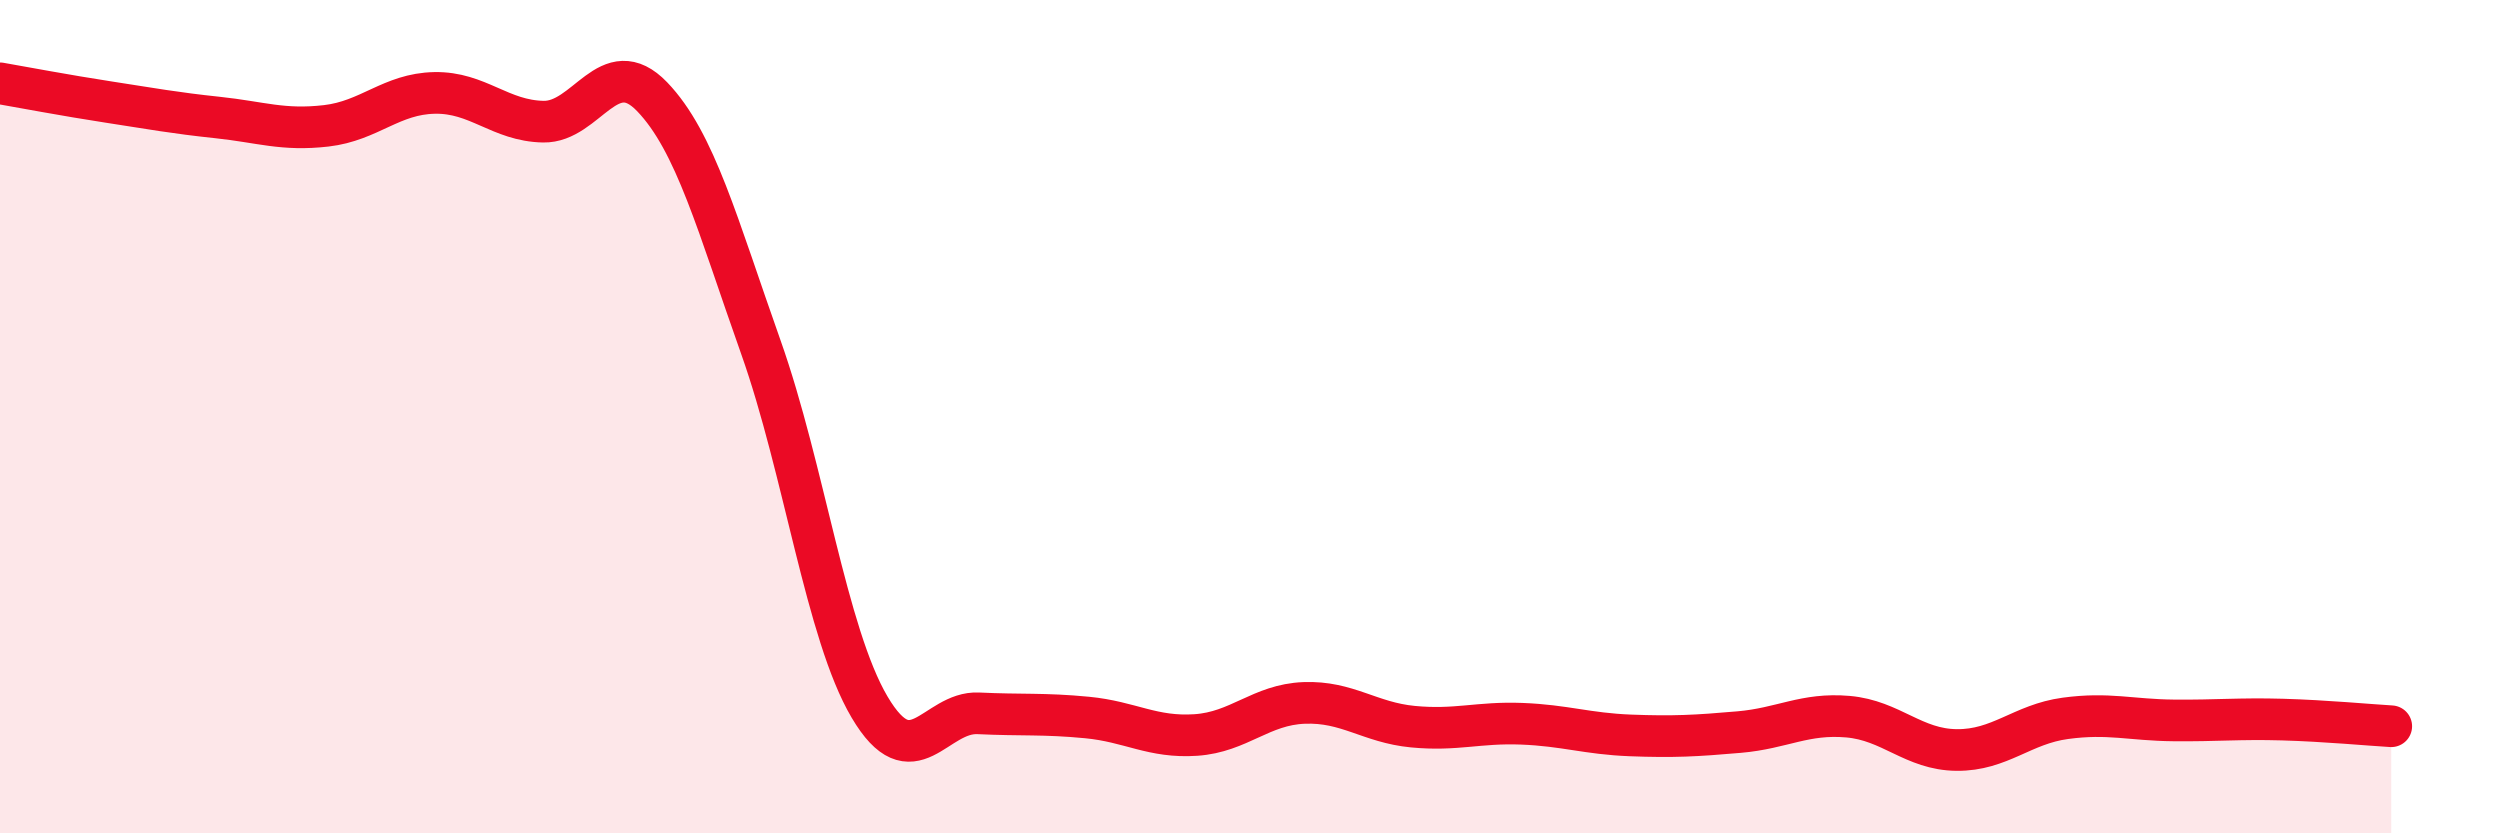
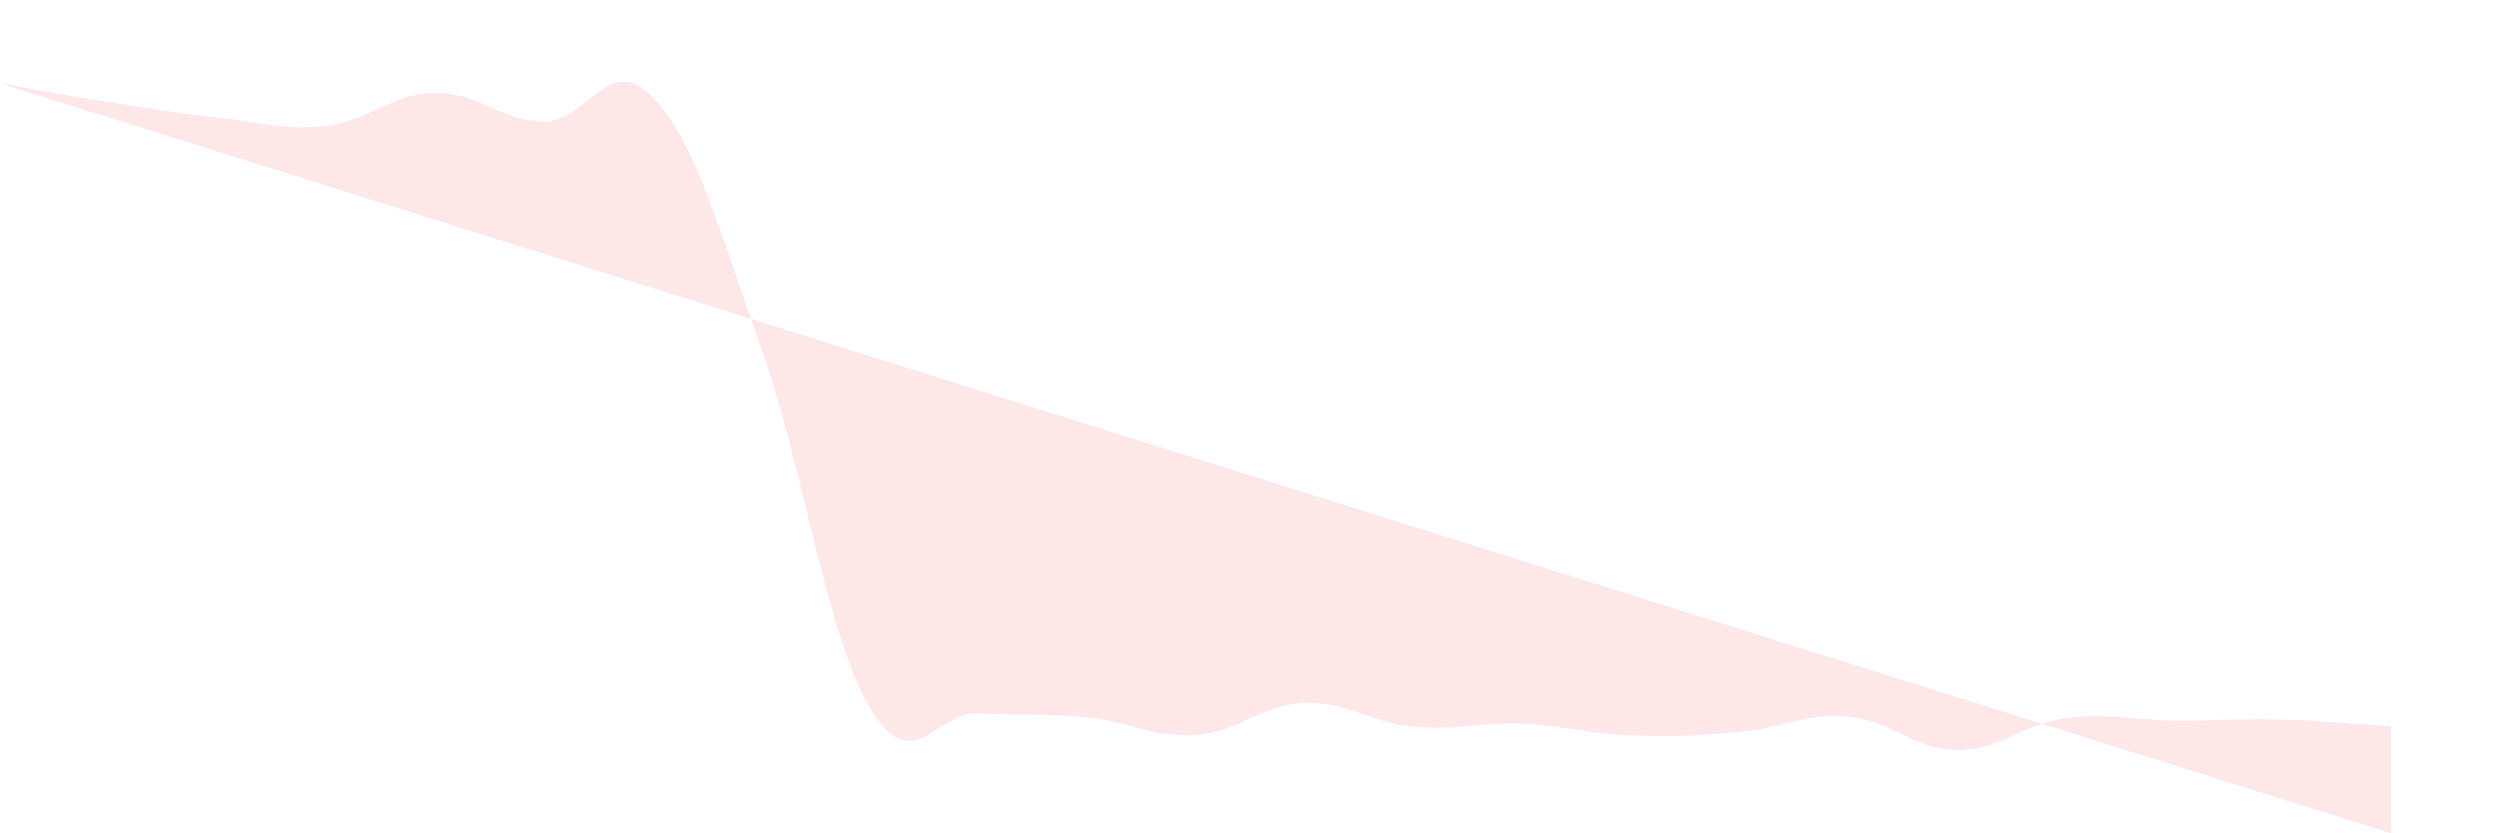
<svg xmlns="http://www.w3.org/2000/svg" width="60" height="20" viewBox="0 0 60 20">
-   <path d="M 0,2 C 0.52,2.09 1.57,2.29 2.61,2.45 C 3.65,2.61 4.18,2.71 5.22,2.82 C 6.26,2.93 6.79,3.14 7.83,3.02 C 8.87,2.9 9.39,2.25 10.43,2.23 C 11.47,2.21 12,2.9 13.04,2.92 C 14.08,2.94 14.61,1.24 15.65,2.32 C 16.69,3.4 17.22,5.4 18.26,8.33 C 19.3,11.26 19.83,15.21 20.87,16.97 C 21.91,18.73 22.44,17.07 23.48,17.12 C 24.52,17.17 25.05,17.12 26.09,17.22 C 27.13,17.32 27.66,17.71 28.7,17.64 C 29.74,17.57 30.26,16.91 31.3,16.87 C 32.34,16.83 32.87,17.34 33.91,17.44 C 34.95,17.54 35.48,17.33 36.52,17.37 C 37.56,17.41 38.09,17.61 39.13,17.65 C 40.17,17.69 40.7,17.66 41.74,17.57 C 42.78,17.48 43.31,17.11 44.35,17.2 C 45.39,17.29 45.92,17.99 46.96,18 C 48,18.01 48.53,17.38 49.57,17.24 C 50.61,17.1 51.13,17.28 52.17,17.29 C 53.21,17.3 53.74,17.24 54.78,17.27 C 55.82,17.3 56.87,17.4 57.39,17.43L57.39 20L0 20Z" fill="#EB0A25" opacity="0.1" stroke-linecap="round" stroke-linejoin="round" />
-   <path d="M 0,2 C 0.52,2.09 1.57,2.29 2.61,2.45 C 3.65,2.61 4.18,2.71 5.22,2.82 C 6.26,2.93 6.79,3.14 7.83,3.02 C 8.87,2.9 9.39,2.25 10.43,2.23 C 11.47,2.21 12,2.9 13.04,2.92 C 14.08,2.94 14.61,1.24 15.65,2.32 C 16.69,3.4 17.22,5.4 18.26,8.33 C 19.3,11.26 19.83,15.21 20.87,16.97 C 21.91,18.73 22.44,17.07 23.48,17.12 C 24.52,17.17 25.05,17.12 26.09,17.22 C 27.13,17.32 27.66,17.71 28.7,17.64 C 29.74,17.57 30.26,16.91 31.3,16.87 C 32.34,16.83 32.87,17.34 33.91,17.44 C 34.95,17.54 35.48,17.33 36.52,17.37 C 37.56,17.41 38.09,17.61 39.13,17.65 C 40.17,17.69 40.7,17.66 41.74,17.57 C 42.78,17.48 43.31,17.11 44.35,17.2 C 45.39,17.29 45.92,17.99 46.96,18 C 48,18.01 48.53,17.38 49.57,17.24 C 50.61,17.1 51.13,17.28 52.17,17.29 C 53.21,17.3 53.74,17.24 54.78,17.27 C 55.82,17.3 56.87,17.4 57.39,17.43" stroke="#EB0A25" stroke-width="1" fill="none" stroke-linecap="round" stroke-linejoin="round" />
+   <path d="M 0,2 C 0.52,2.09 1.57,2.29 2.61,2.45 C 3.65,2.61 4.18,2.71 5.22,2.82 C 6.26,2.93 6.79,3.14 7.83,3.02 C 8.87,2.9 9.39,2.25 10.43,2.23 C 11.47,2.21 12,2.9 13.04,2.92 C 14.08,2.94 14.61,1.24 15.65,2.32 C 16.69,3.4 17.22,5.4 18.26,8.33 C 19.3,11.26 19.83,15.21 20.87,16.97 C 21.91,18.73 22.44,17.07 23.48,17.12 C 24.52,17.17 25.05,17.12 26.09,17.22 C 27.13,17.32 27.66,17.71 28.7,17.64 C 29.74,17.57 30.26,16.91 31.3,16.87 C 32.34,16.83 32.87,17.34 33.91,17.44 C 34.95,17.54 35.48,17.33 36.52,17.37 C 37.56,17.41 38.09,17.61 39.13,17.65 C 40.17,17.69 40.7,17.66 41.74,17.57 C 42.78,17.48 43.31,17.11 44.35,17.2 C 45.39,17.29 45.92,17.99 46.96,18 C 48,18.01 48.53,17.38 49.57,17.24 C 50.61,17.1 51.13,17.28 52.17,17.29 C 53.21,17.3 53.74,17.24 54.78,17.27 C 55.82,17.3 56.87,17.4 57.39,17.43L57.39 20Z" fill="#EB0A25" opacity="0.1" stroke-linecap="round" stroke-linejoin="round" />
</svg>